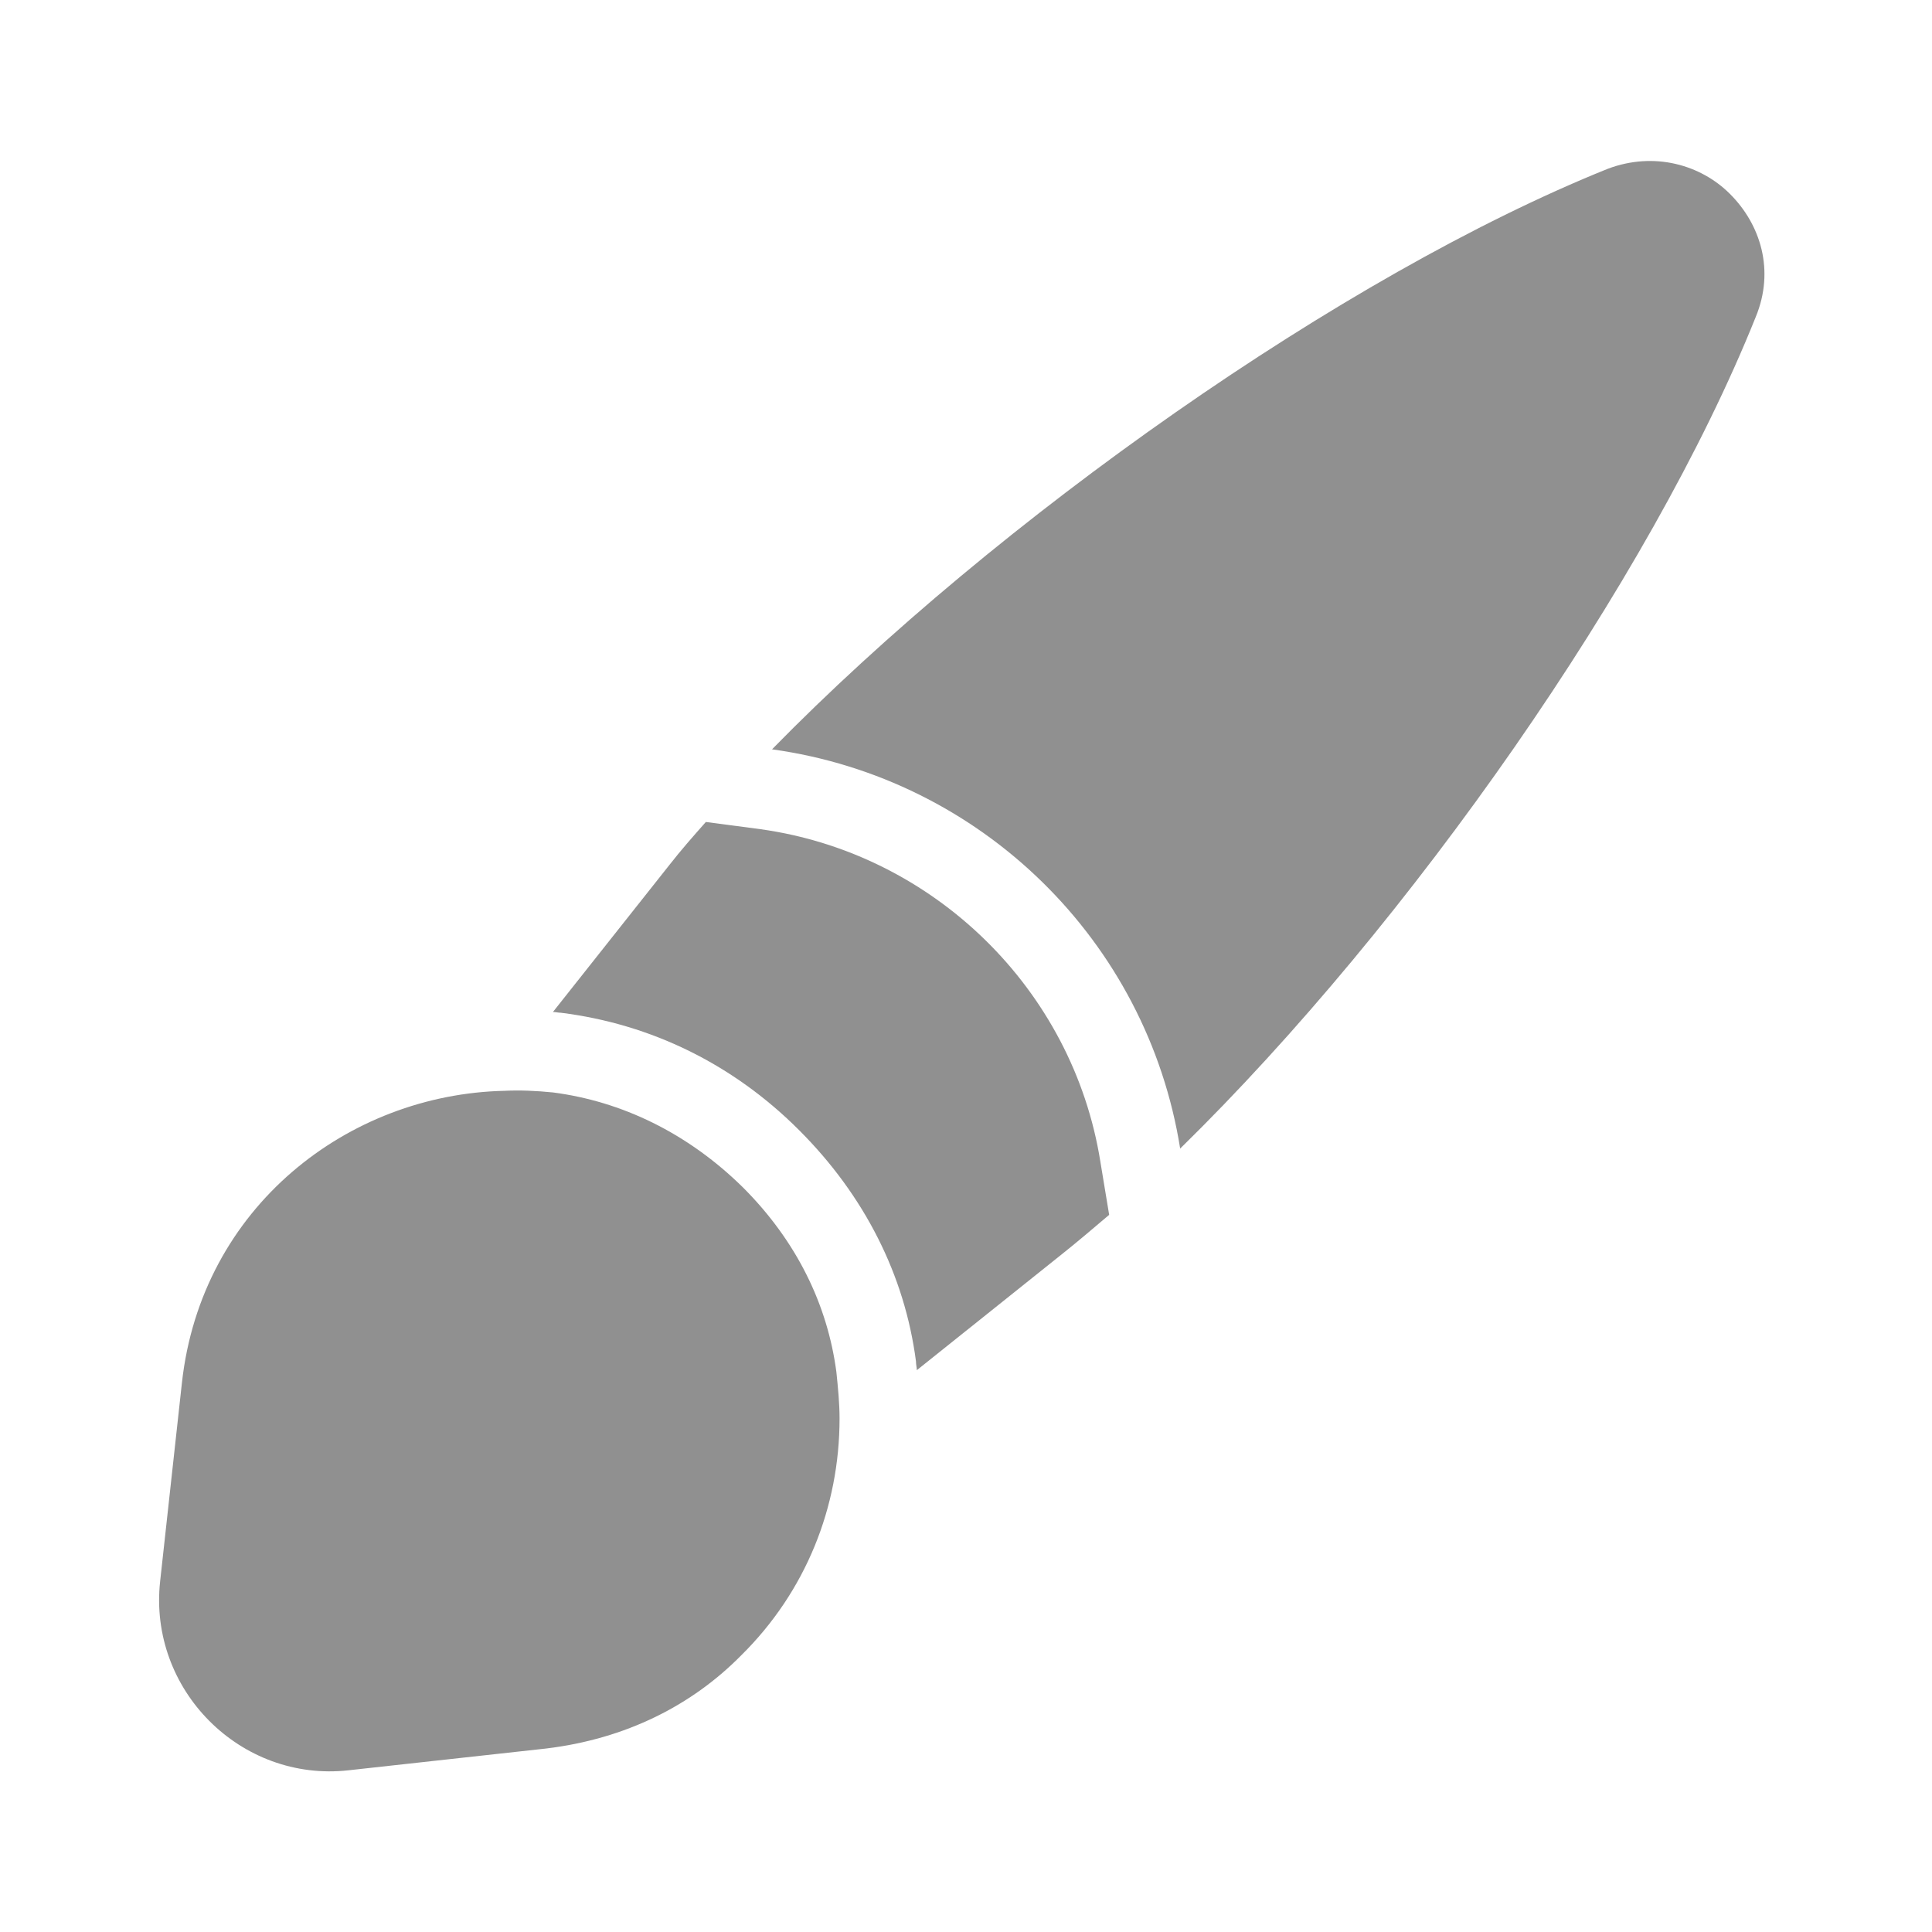
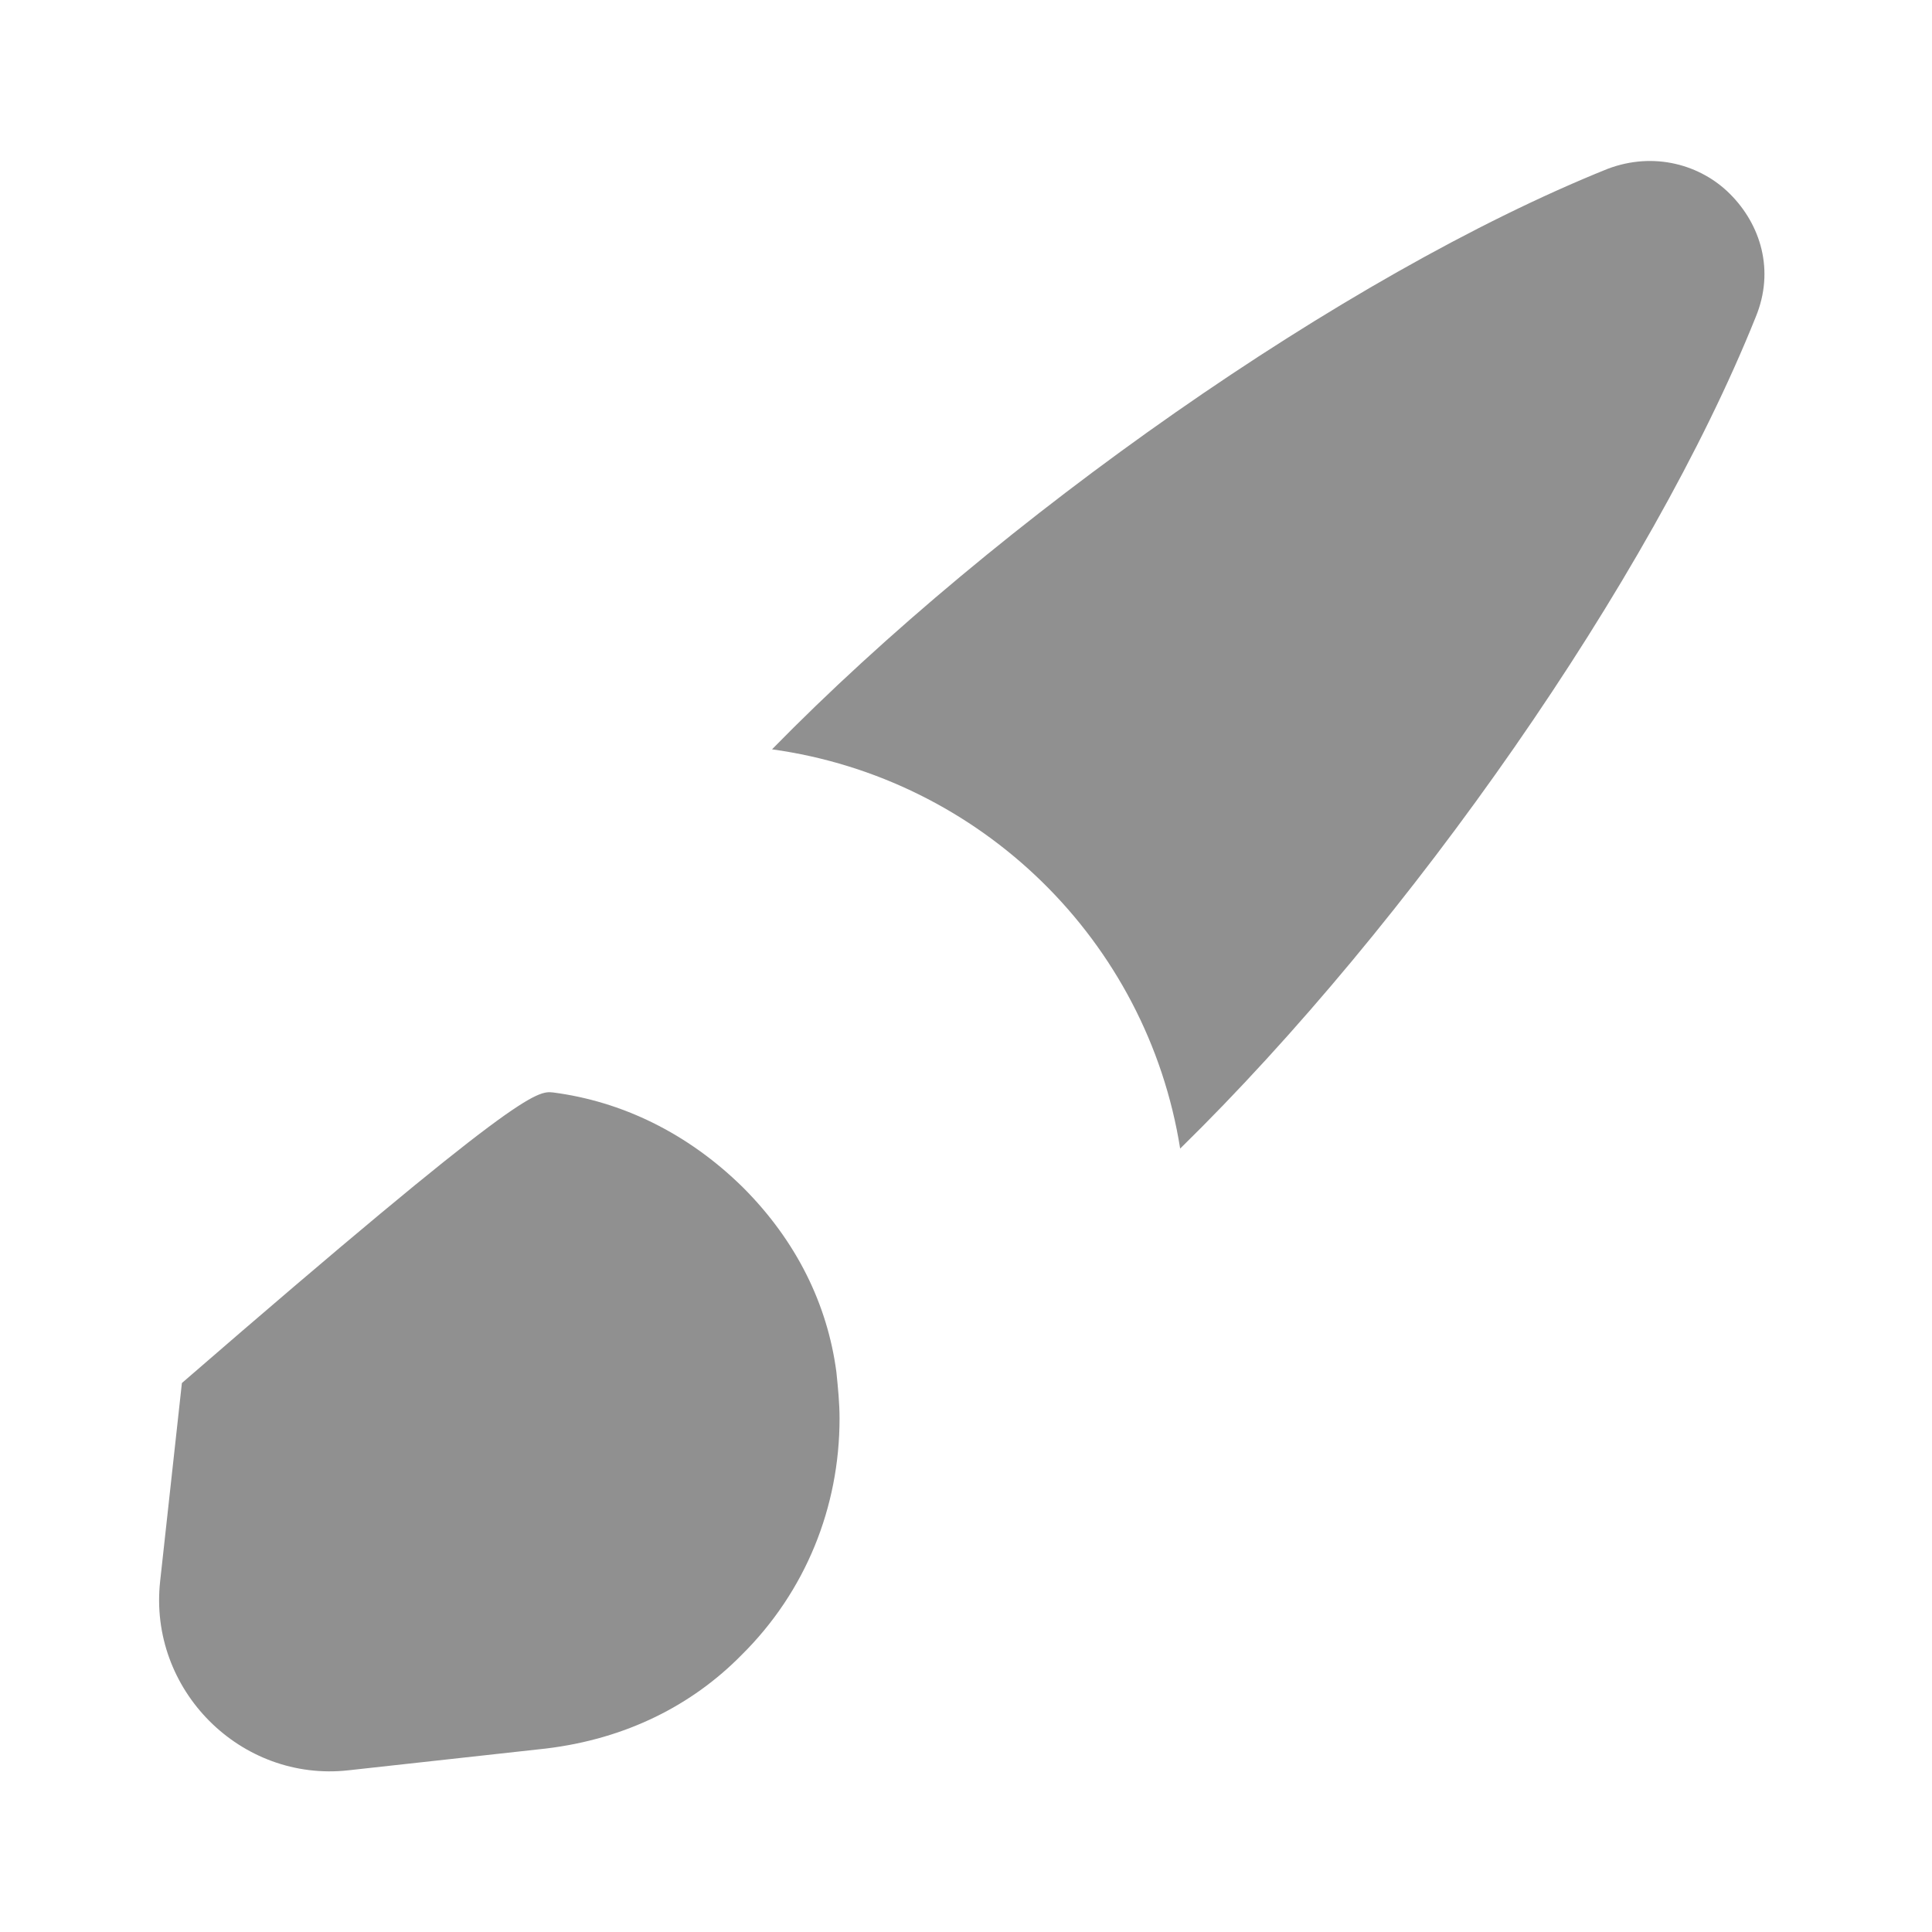
<svg xmlns="http://www.w3.org/2000/svg" width="20" height="20" viewBox="0 0 20 20" fill="none">
  <path d="M12.217 11.89C11.875 9.74 10.158 8.057 7.992 7.757C10.325 5.373 13.908 2.848 16.642 1.748C17.125 1.565 17.608 1.707 17.908 2.007C18.225 2.323 18.375 2.798 18.175 3.282C17.083 6.007 14.592 9.565 12.217 11.89Z" fill="#0A0A0A" fill-opacity="0.45" />
-   <path d="M10.982 12.992L9.491 14.184C9.491 14.159 9.482 14.126 9.482 14.092C9.366 13.201 8.949 12.376 8.274 11.701C7.591 11.017 6.741 10.601 5.807 10.484C5.782 10.484 5.749 10.476 5.724 10.476L6.932 8.951C7.049 8.801 7.174 8.659 7.307 8.509L7.874 8.584C9.666 8.834 11.107 10.242 11.391 12.026L11.482 12.576C11.316 12.717 11.149 12.859 10.982 12.992Z" fill="#0A0A0A" fill-opacity="0.45" />
-   <path d="M7.675 17.134C7.166 17.651 6.483 18.001 5.65 18.101L3.608 18.326C2.491 18.451 1.533 17.492 1.658 16.367L1.883 14.317C2.083 12.492 3.608 11.326 5.225 11.292C5.383 11.284 5.558 11.292 5.725 11.309C6.433 11.401 7.116 11.726 7.691 12.292C8.25 12.851 8.566 13.509 8.658 14.201C8.675 14.367 8.691 14.526 8.691 14.684C8.691 15.601 8.341 16.476 7.675 17.134Z" fill="#0A0A0A" fill-opacity="0.45" />
+   <path d="M7.675 17.134C7.166 17.651 6.483 18.001 5.65 18.101L3.608 18.326C2.491 18.451 1.533 17.492 1.658 16.367L1.883 14.317C5.383 11.284 5.558 11.292 5.725 11.309C6.433 11.401 7.116 11.726 7.691 12.292C8.25 12.851 8.566 13.509 8.658 14.201C8.675 14.367 8.691 14.526 8.691 14.684C8.691 15.601 8.341 16.476 7.675 17.134Z" fill="#0A0A0A" fill-opacity="0.45" />
</svg>